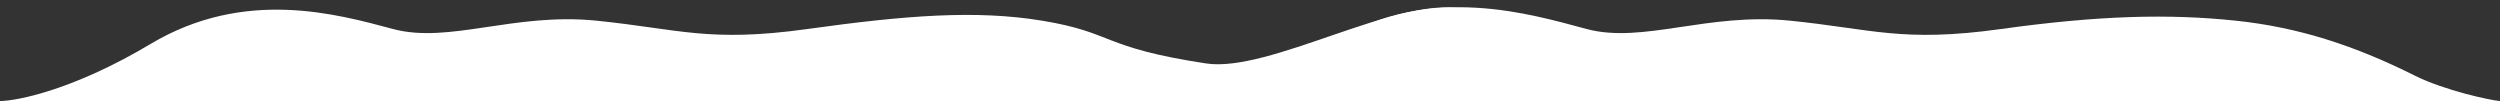
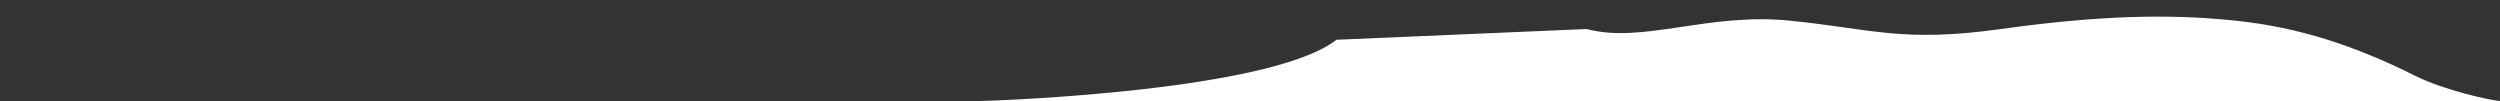
<svg xmlns="http://www.w3.org/2000/svg" id="Слой_1" x="0px" y="0px" viewBox="0 0 7184 290.7" style="enable-background:new 0 0 7184 290.7;" xml:space="preserve">
  <rect x="0" y="0" width="7184" height="290.7" fill="#333333" stroke="none" />
  <style type="text/css"> .st0{fill:#FFFFFF;} </style>
-   <path class="st0" d="M2994.5,59.4c-189.8-31.2-391-15.5-674.5,24s-369,0-606-24s-423.5,67-584.5,24s-426.5-118.5-697,43 C216.1,255.6,54,289.5,0,290.4h3754c-1.8-0.1-3.4-0.5-4.8-1.1C3738,284.4,4204,25.6,4201.6,25.1 c-188.9-35.7-554.6,184.8-735.9,157.2C3161.9,136.1,3203.5,93.8,2994.5,59.4z" />
-   <path class="st0" d="M3840.3,114.3c-187.6,147.3-973.8,175.2-1027.8,176.1H7184c-26.7-2-159-30.2-245-73.2 c-170.8-85.4-332.5-138.8-514.5-157.8c-191.3-20-391-15.5-674.5,24s-369,0-606-24s-423.5,67-584.5,24S4110.8-47.2,3840.3,114.3z" />
+   <path class="st0" d="M3840.3,114.3c-187.6,147.3-973.8,175.2-1027.8,176.1H7184c-26.7-2-159-30.2-245-73.2 c-170.8-85.4-332.5-138.8-514.5-157.8c-191.3-20-391-15.5-674.5,24s-369,0-606-24s-423.5,67-584.5,24z" />
</svg>